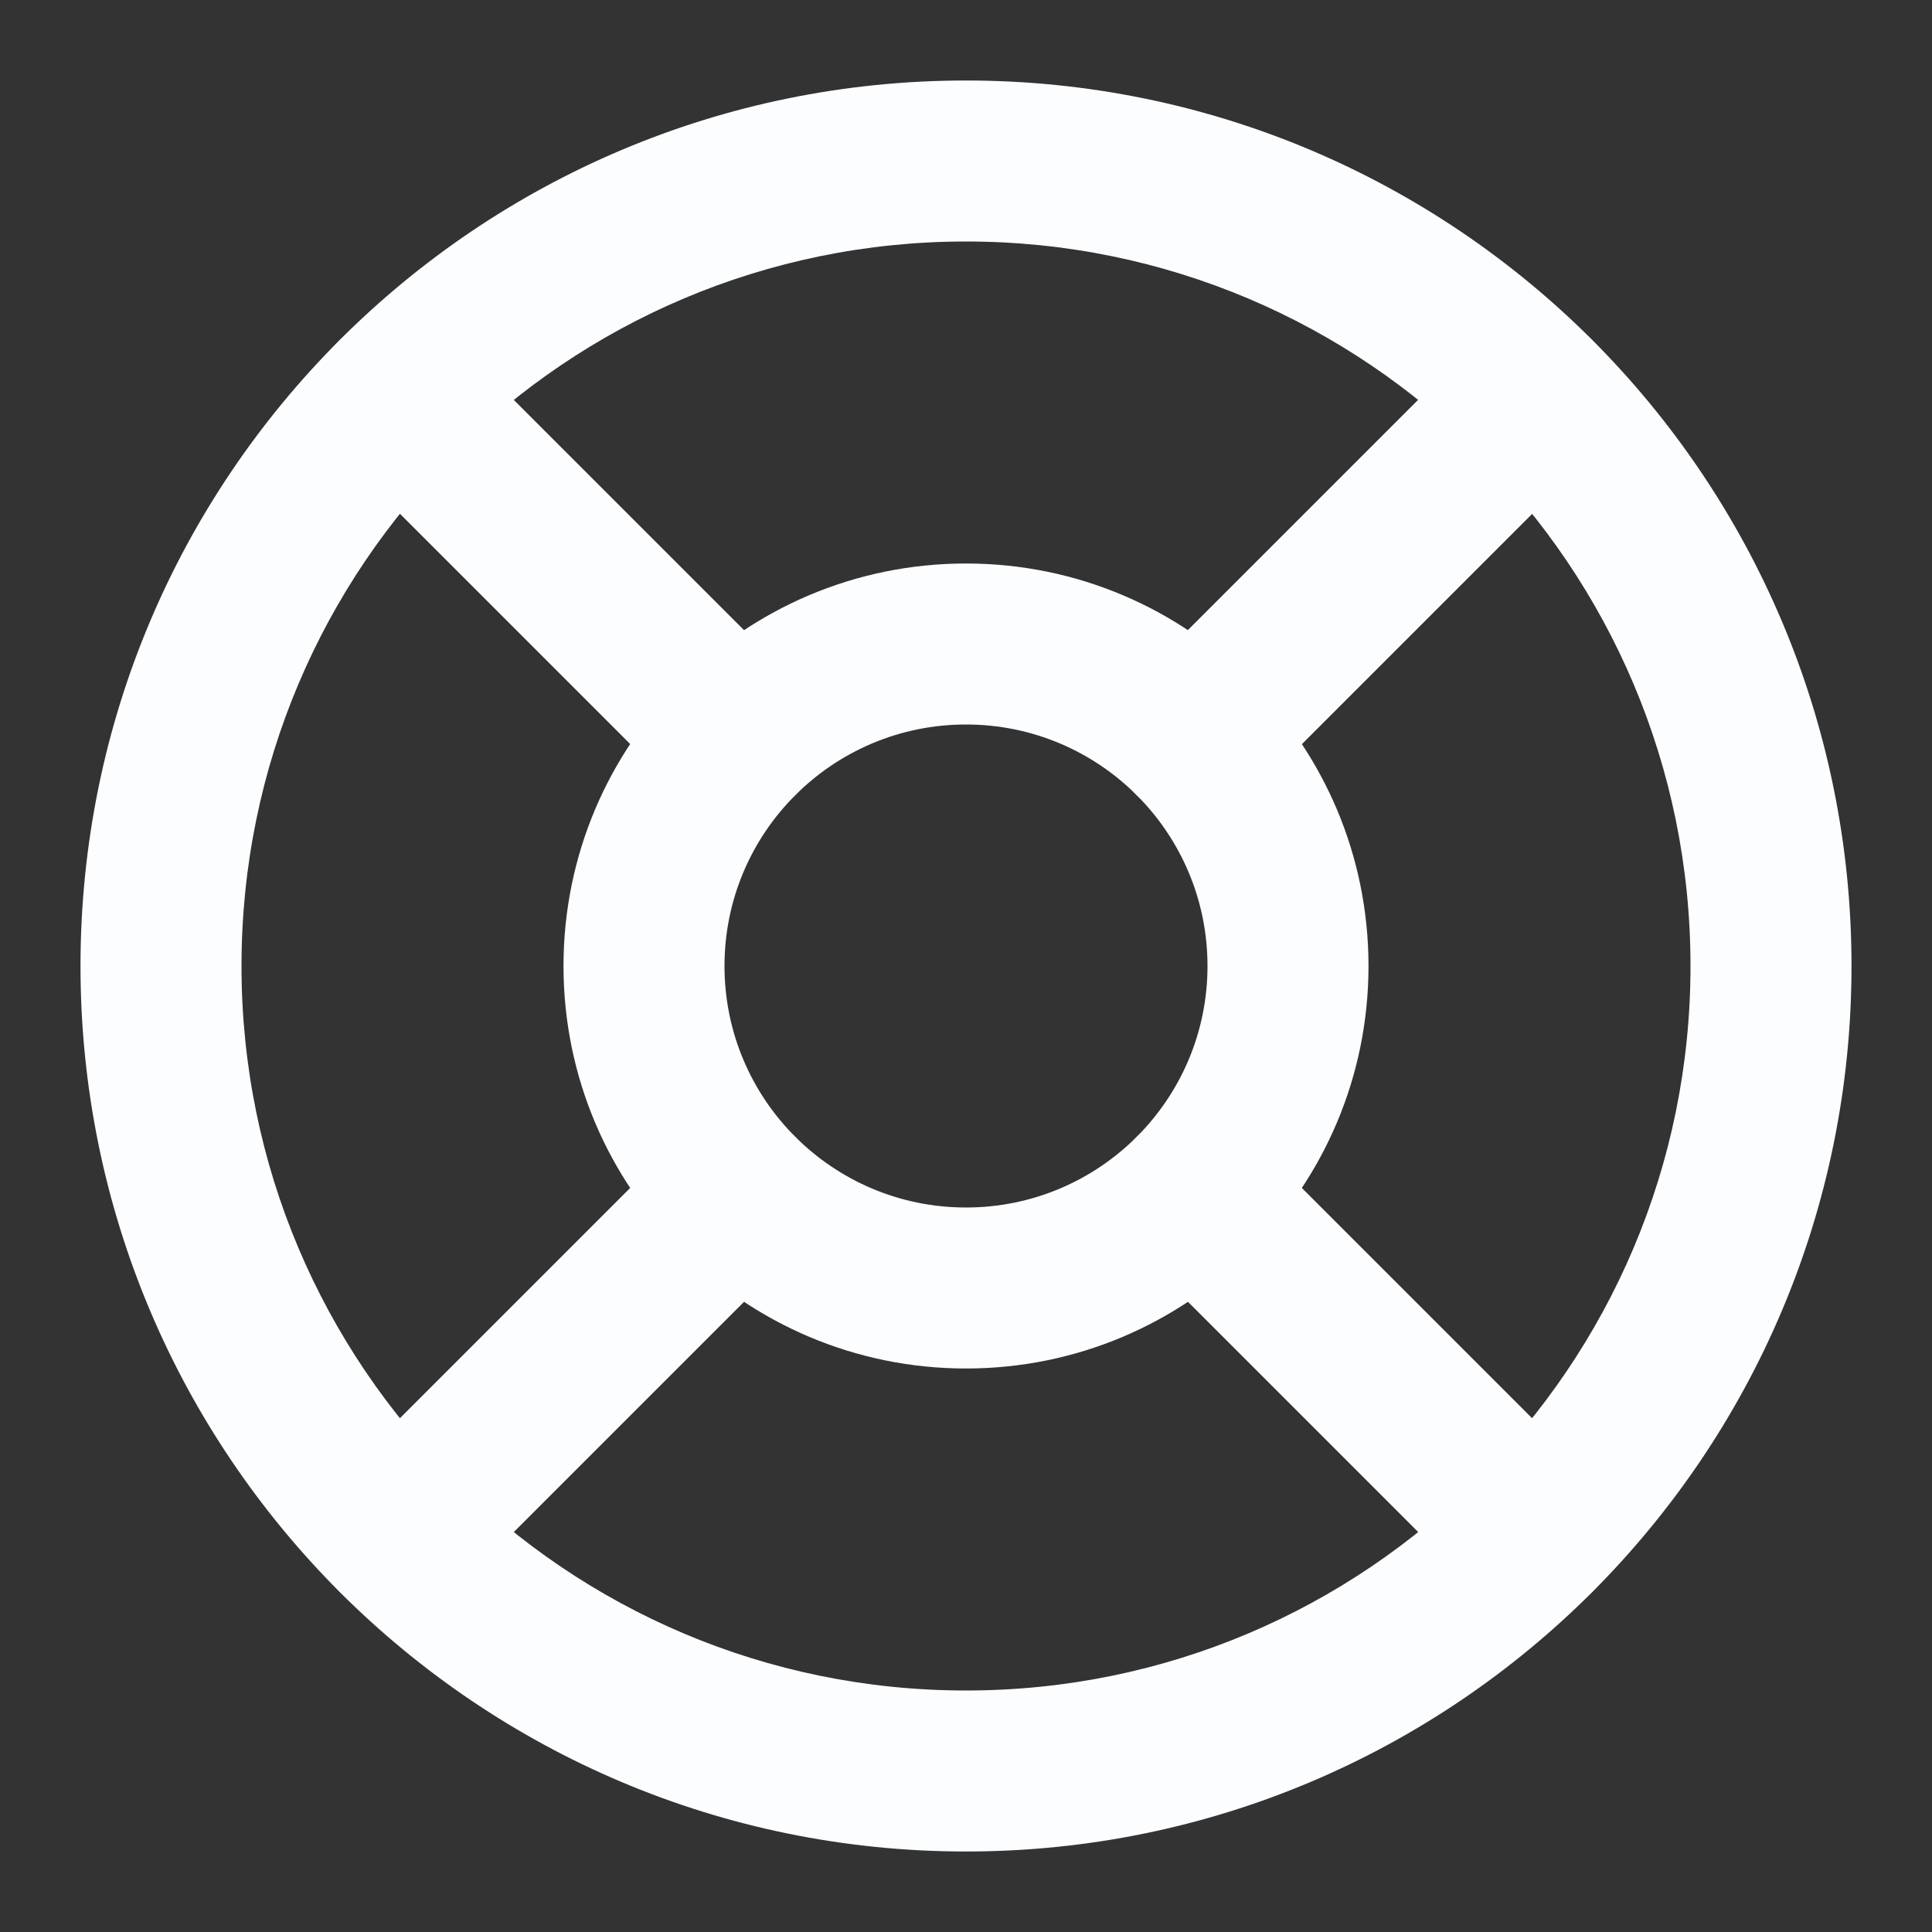
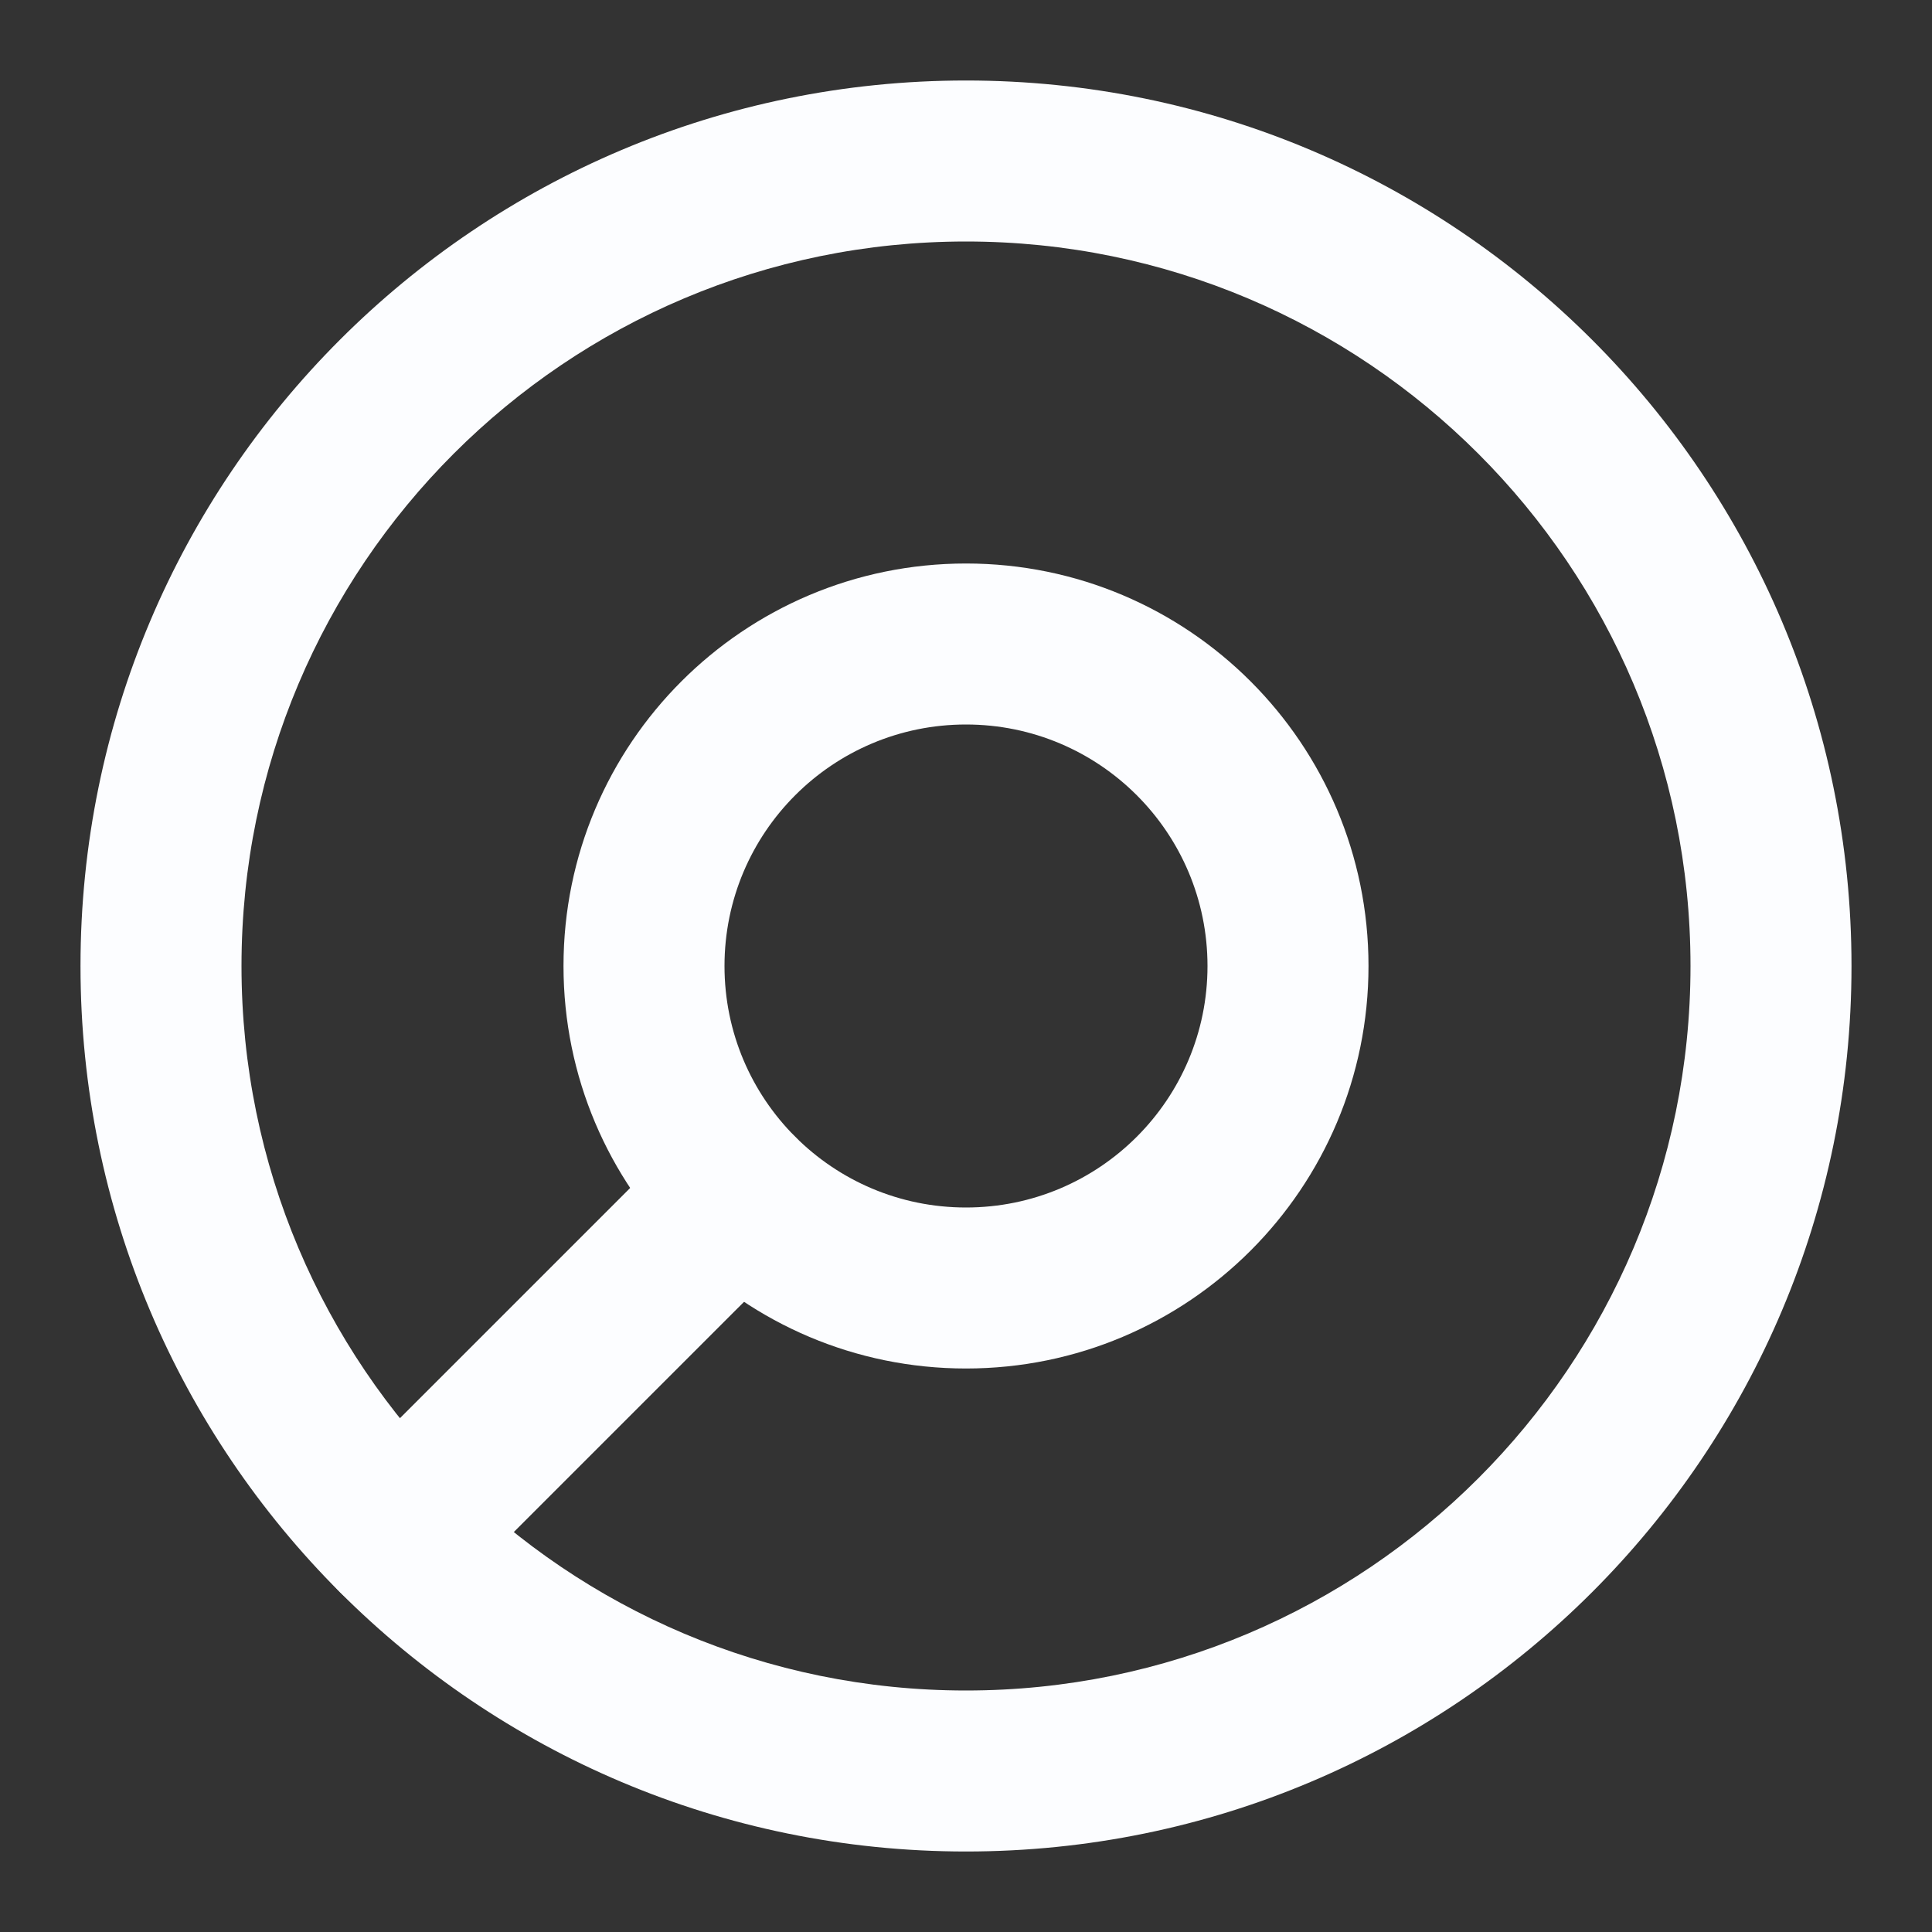
<svg xmlns="http://www.w3.org/2000/svg" width="45" height="45" viewBox="0 0 45 45" fill="none">
  <rect x="0" y="0" width="45" height="45" fill="#333333" stroke="none" />
  <path fill-rule="evenodd" clip-rule="evenodd" d="M22.5 5.625C13.18 5.625 5.625 13.18 5.625 22.5C5.625 31.82 13.18 39.375 22.5 39.375C31.82 39.375 39.375 31.82 39.375 22.5C39.375 13.18 31.82 5.625 22.5 5.625ZM1.875 22.5C1.875 11.109 11.109 1.875 22.5 1.875C33.891 1.875 43.125 11.109 43.125 22.5C43.125 33.891 33.891 43.125 22.5 43.125C11.109 43.125 1.875 33.891 1.875 22.5Z" fill="#FCFDFF" />
  <path fill-rule="evenodd" clip-rule="evenodd" d="M22.5 16.875C19.393 16.875 16.875 19.393 16.875 22.5C16.875 25.607 19.393 28.125 22.5 28.125C25.607 28.125 28.125 25.607 28.125 22.5C28.125 19.393 25.607 16.875 22.5 16.875ZM13.125 22.5C13.125 17.322 17.322 13.125 22.5 13.125C27.678 13.125 31.875 17.322 31.875 22.5C31.875 27.678 27.678 31.875 22.5 31.875C17.322 31.875 13.125 27.678 13.125 22.5Z" fill="#FCFDFF" />
-   <path fill-rule="evenodd" clip-rule="evenodd" d="M7.918 7.918C8.65 7.186 9.837 7.186 10.57 7.918L18.52 15.868C19.252 16.6 19.252 17.787 18.52 18.52C17.787 19.252 16.6 19.252 15.868 18.52L7.918 10.57C7.186 9.837 7.186 8.65 7.918 7.918Z" fill="#FCFDFF" />
-   <path fill-rule="evenodd" clip-rule="evenodd" d="M26.48 26.48C27.213 25.748 28.4 25.748 29.132 26.48L37.082 34.43C37.814 35.163 37.814 36.35 37.082 37.082C36.35 37.814 35.163 37.814 34.43 37.082L26.48 29.132C25.748 28.4 25.748 27.213 26.48 26.48Z" fill="#FCFDFF" />
-   <path fill-rule="evenodd" clip-rule="evenodd" d="M37.082 7.918C37.814 8.65 37.814 9.837 37.082 10.57L29.132 18.52C28.4 19.252 27.213 19.252 26.48 18.52C25.748 17.787 25.748 16.6 26.48 15.868L34.43 7.918C35.163 7.186 36.35 7.186 37.082 7.918Z" fill="#FCFDFF" />
-   <path fill-rule="evenodd" clip-rule="evenodd" d="M35.751 9.249C36.483 9.981 36.483 11.169 35.751 11.901L29.132 18.52C28.4 19.252 27.213 19.252 26.48 18.52C25.748 17.787 25.748 16.6 26.48 15.868L33.099 9.249C33.831 8.517 35.019 8.517 35.751 9.249Z" fill="#FCFDFF" />
  <path fill-rule="evenodd" clip-rule="evenodd" d="M18.52 26.48C19.252 27.213 19.252 28.4 18.52 29.132L10.57 37.082C9.837 37.814 8.65 37.814 7.918 37.082C7.186 36.35 7.186 35.163 7.918 34.43L15.868 26.48C16.6 25.748 17.787 25.748 18.52 26.48Z" fill="#FCFDFF" />
</svg>